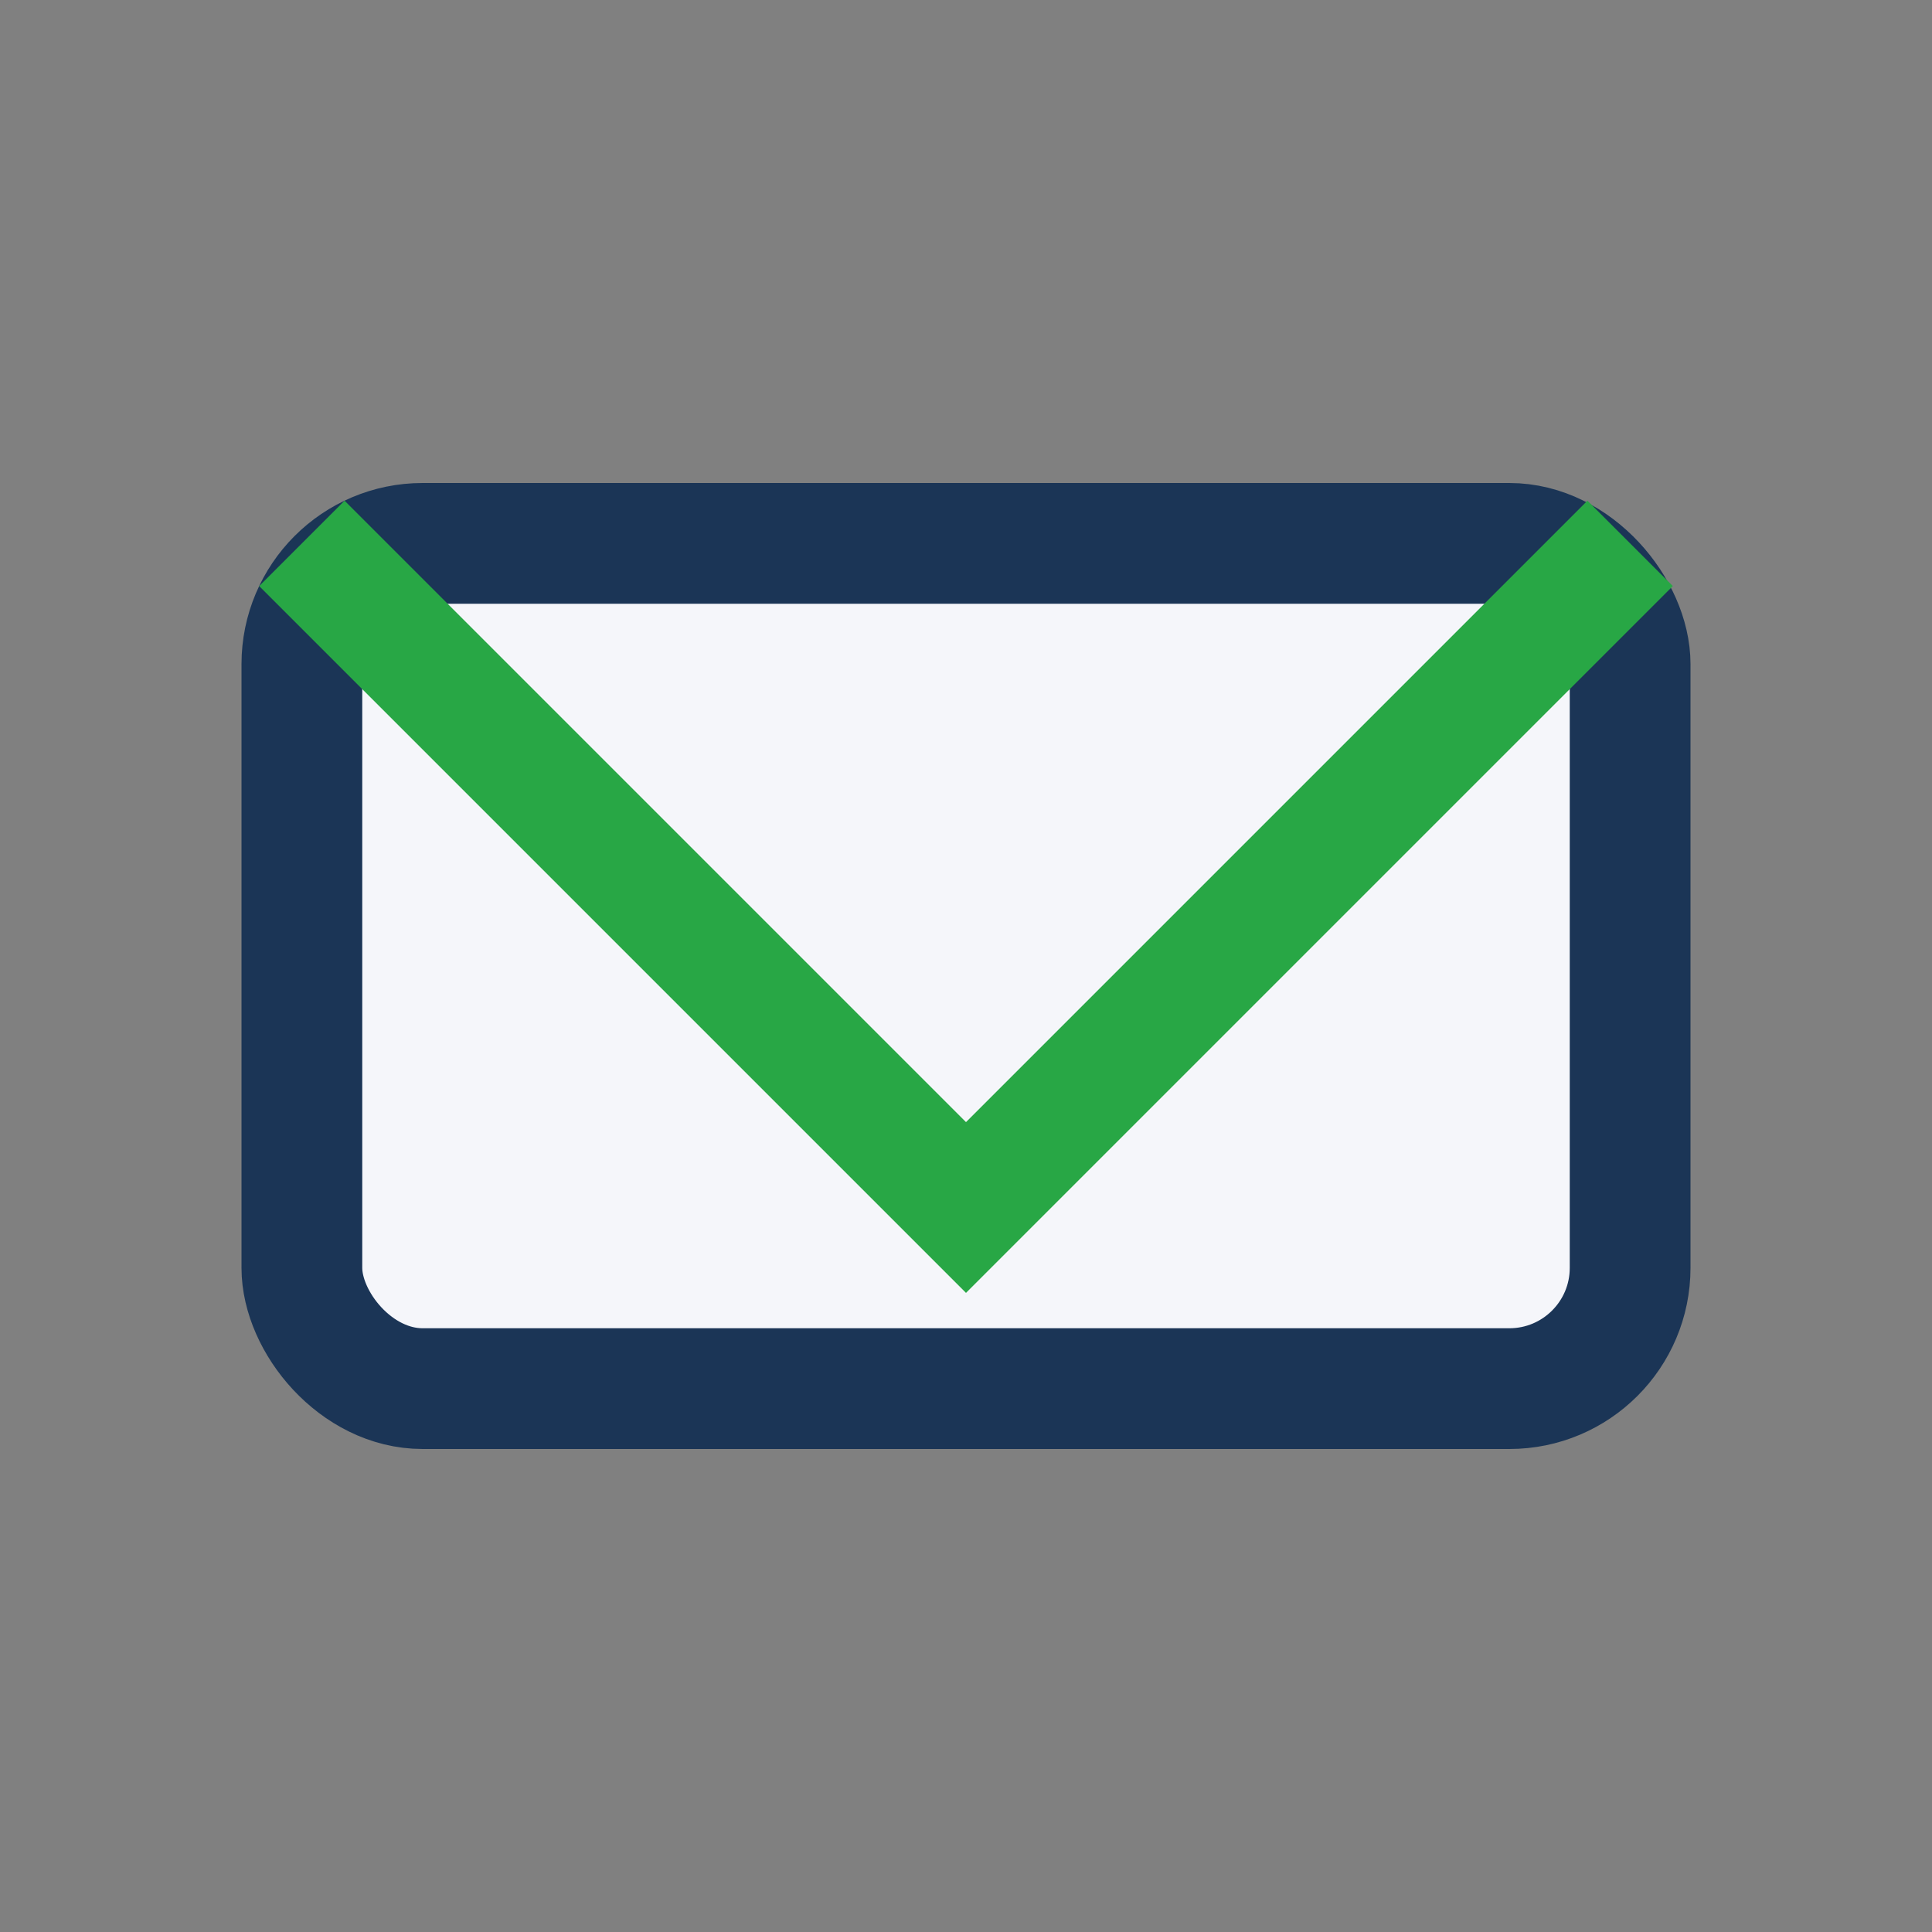
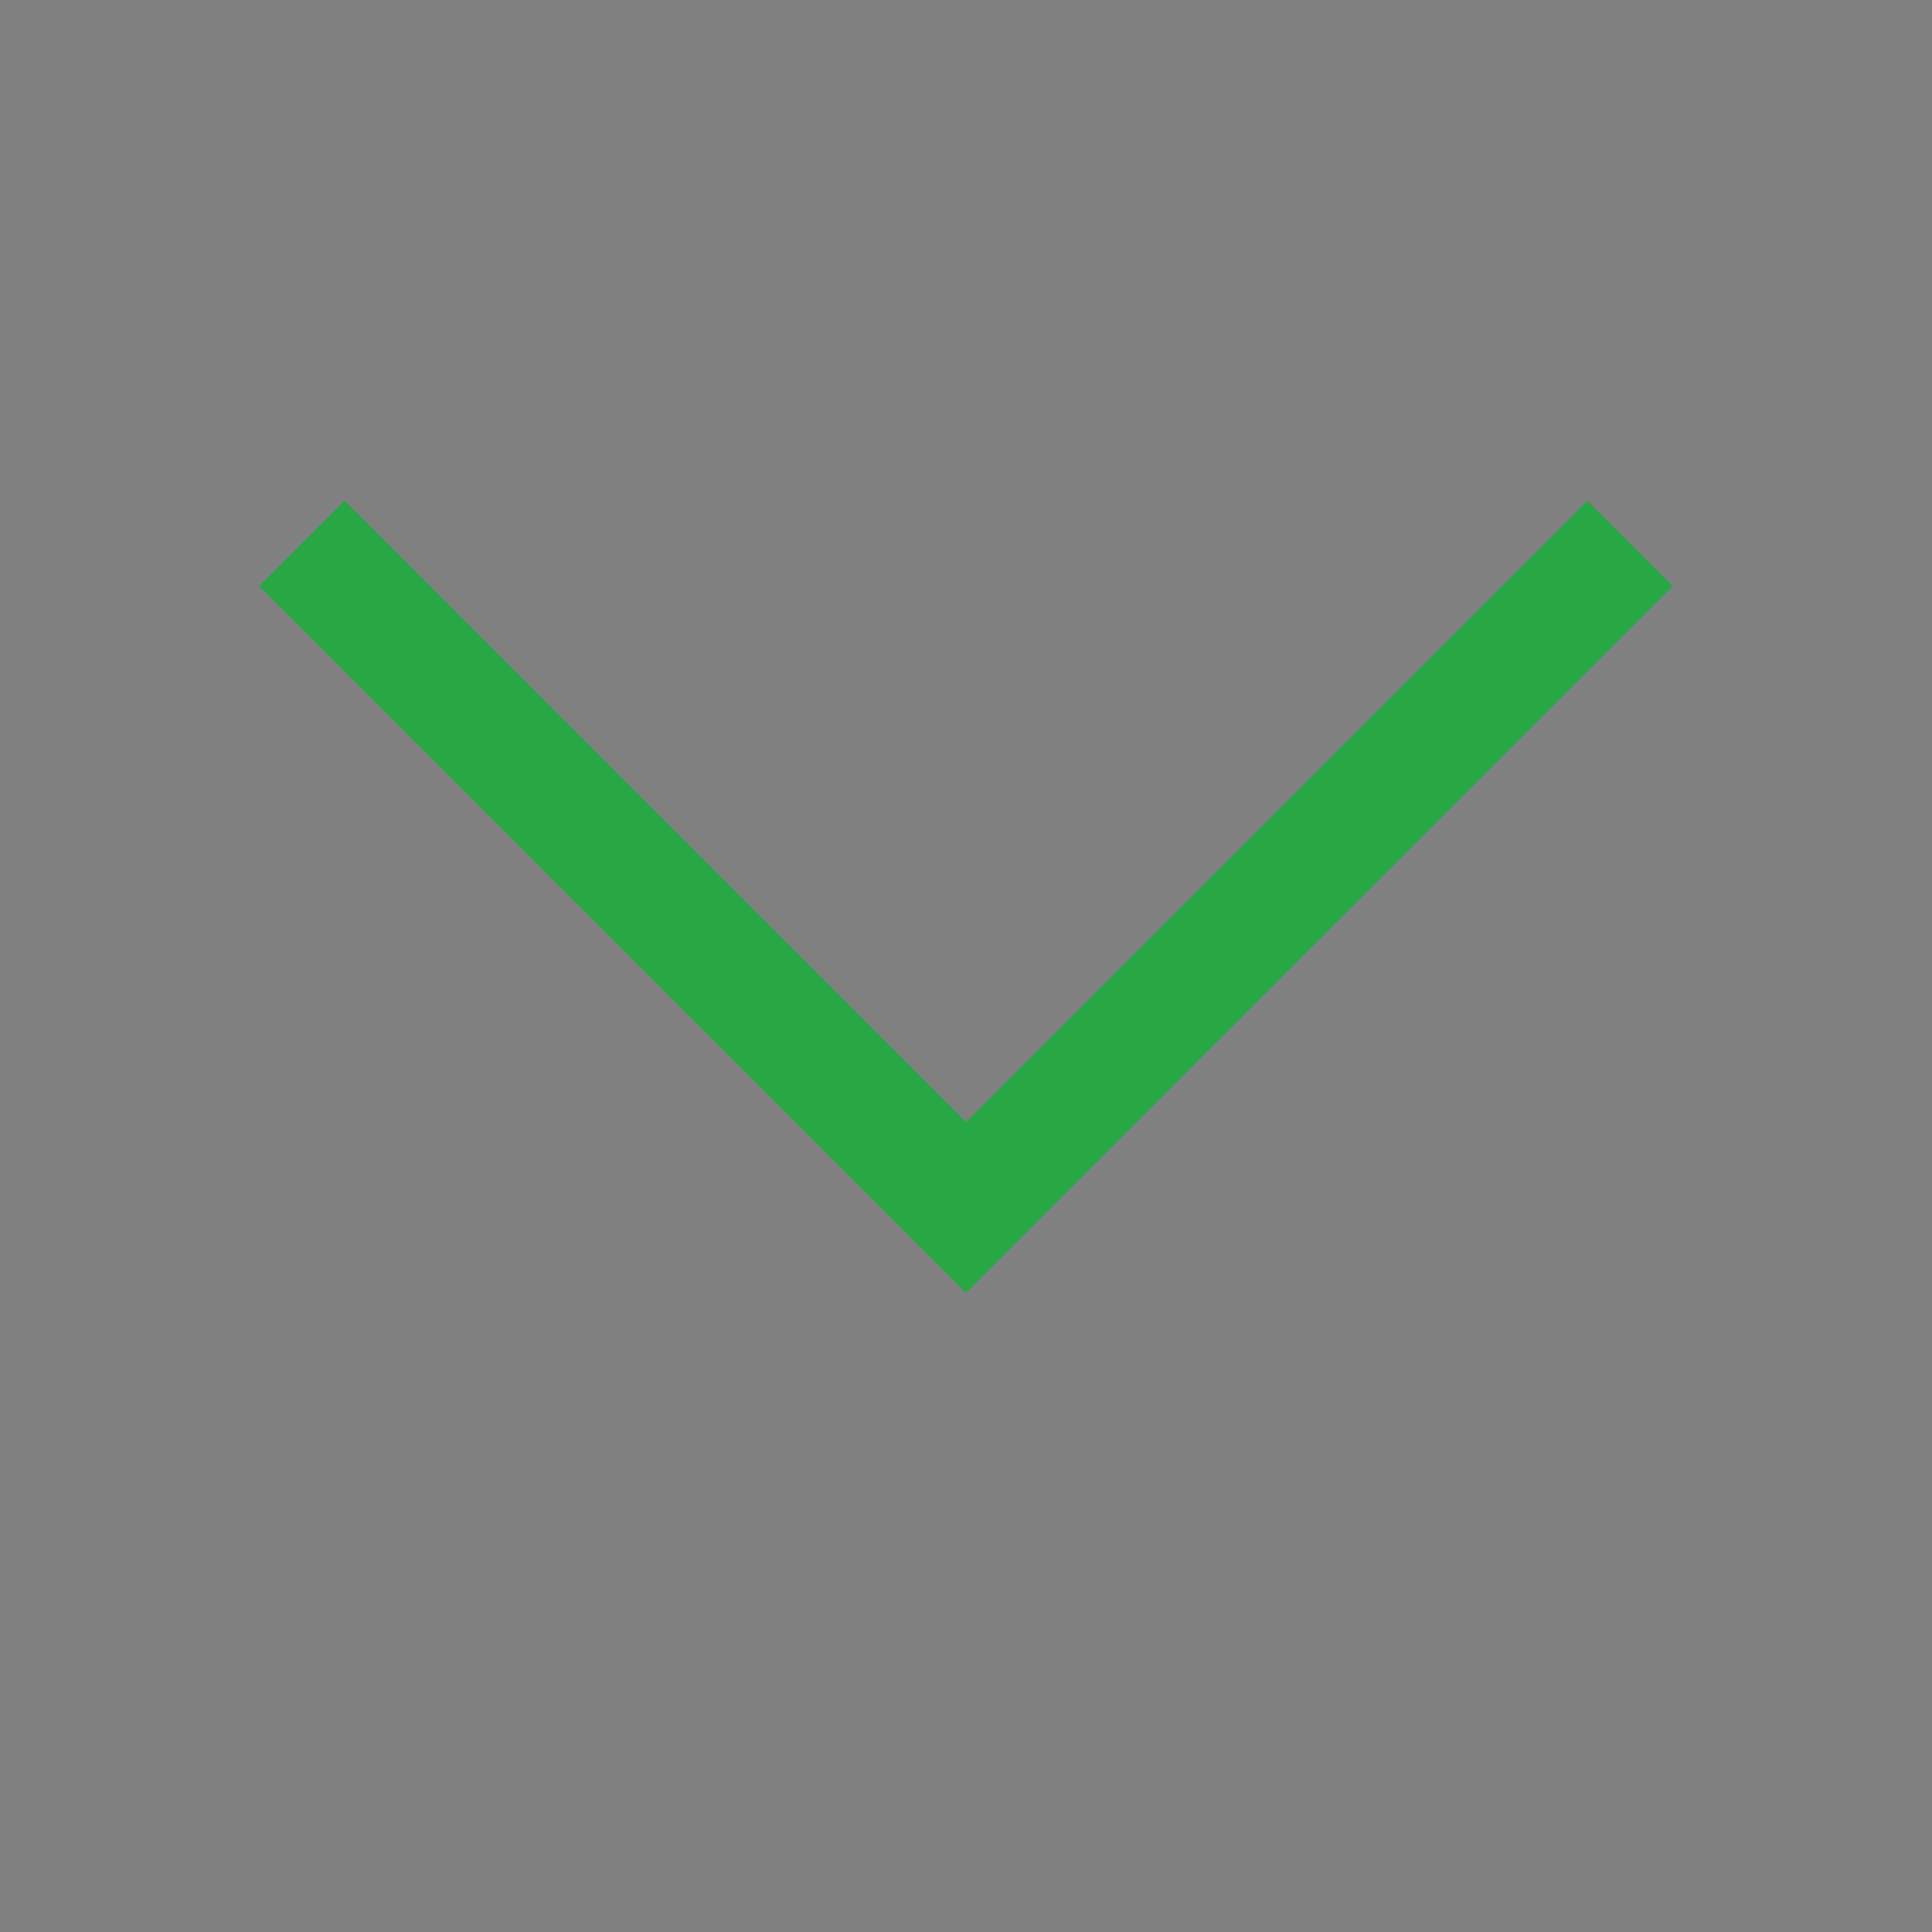
<svg xmlns="http://www.w3.org/2000/svg" width="32" height="32" viewBox="0 0 32 32">
  <rect x="0" y="0" width="32" height="32" fill="#808080" stroke="none" />
-   <rect x="5" y="9" width="22" height="14" rx="2" fill="#F5F6FA" stroke="#1B3556" stroke-width="2" />
  <polyline points="5,9 16,20 27,9" fill="none" stroke="#28A745" stroke-width="2" />
</svg>